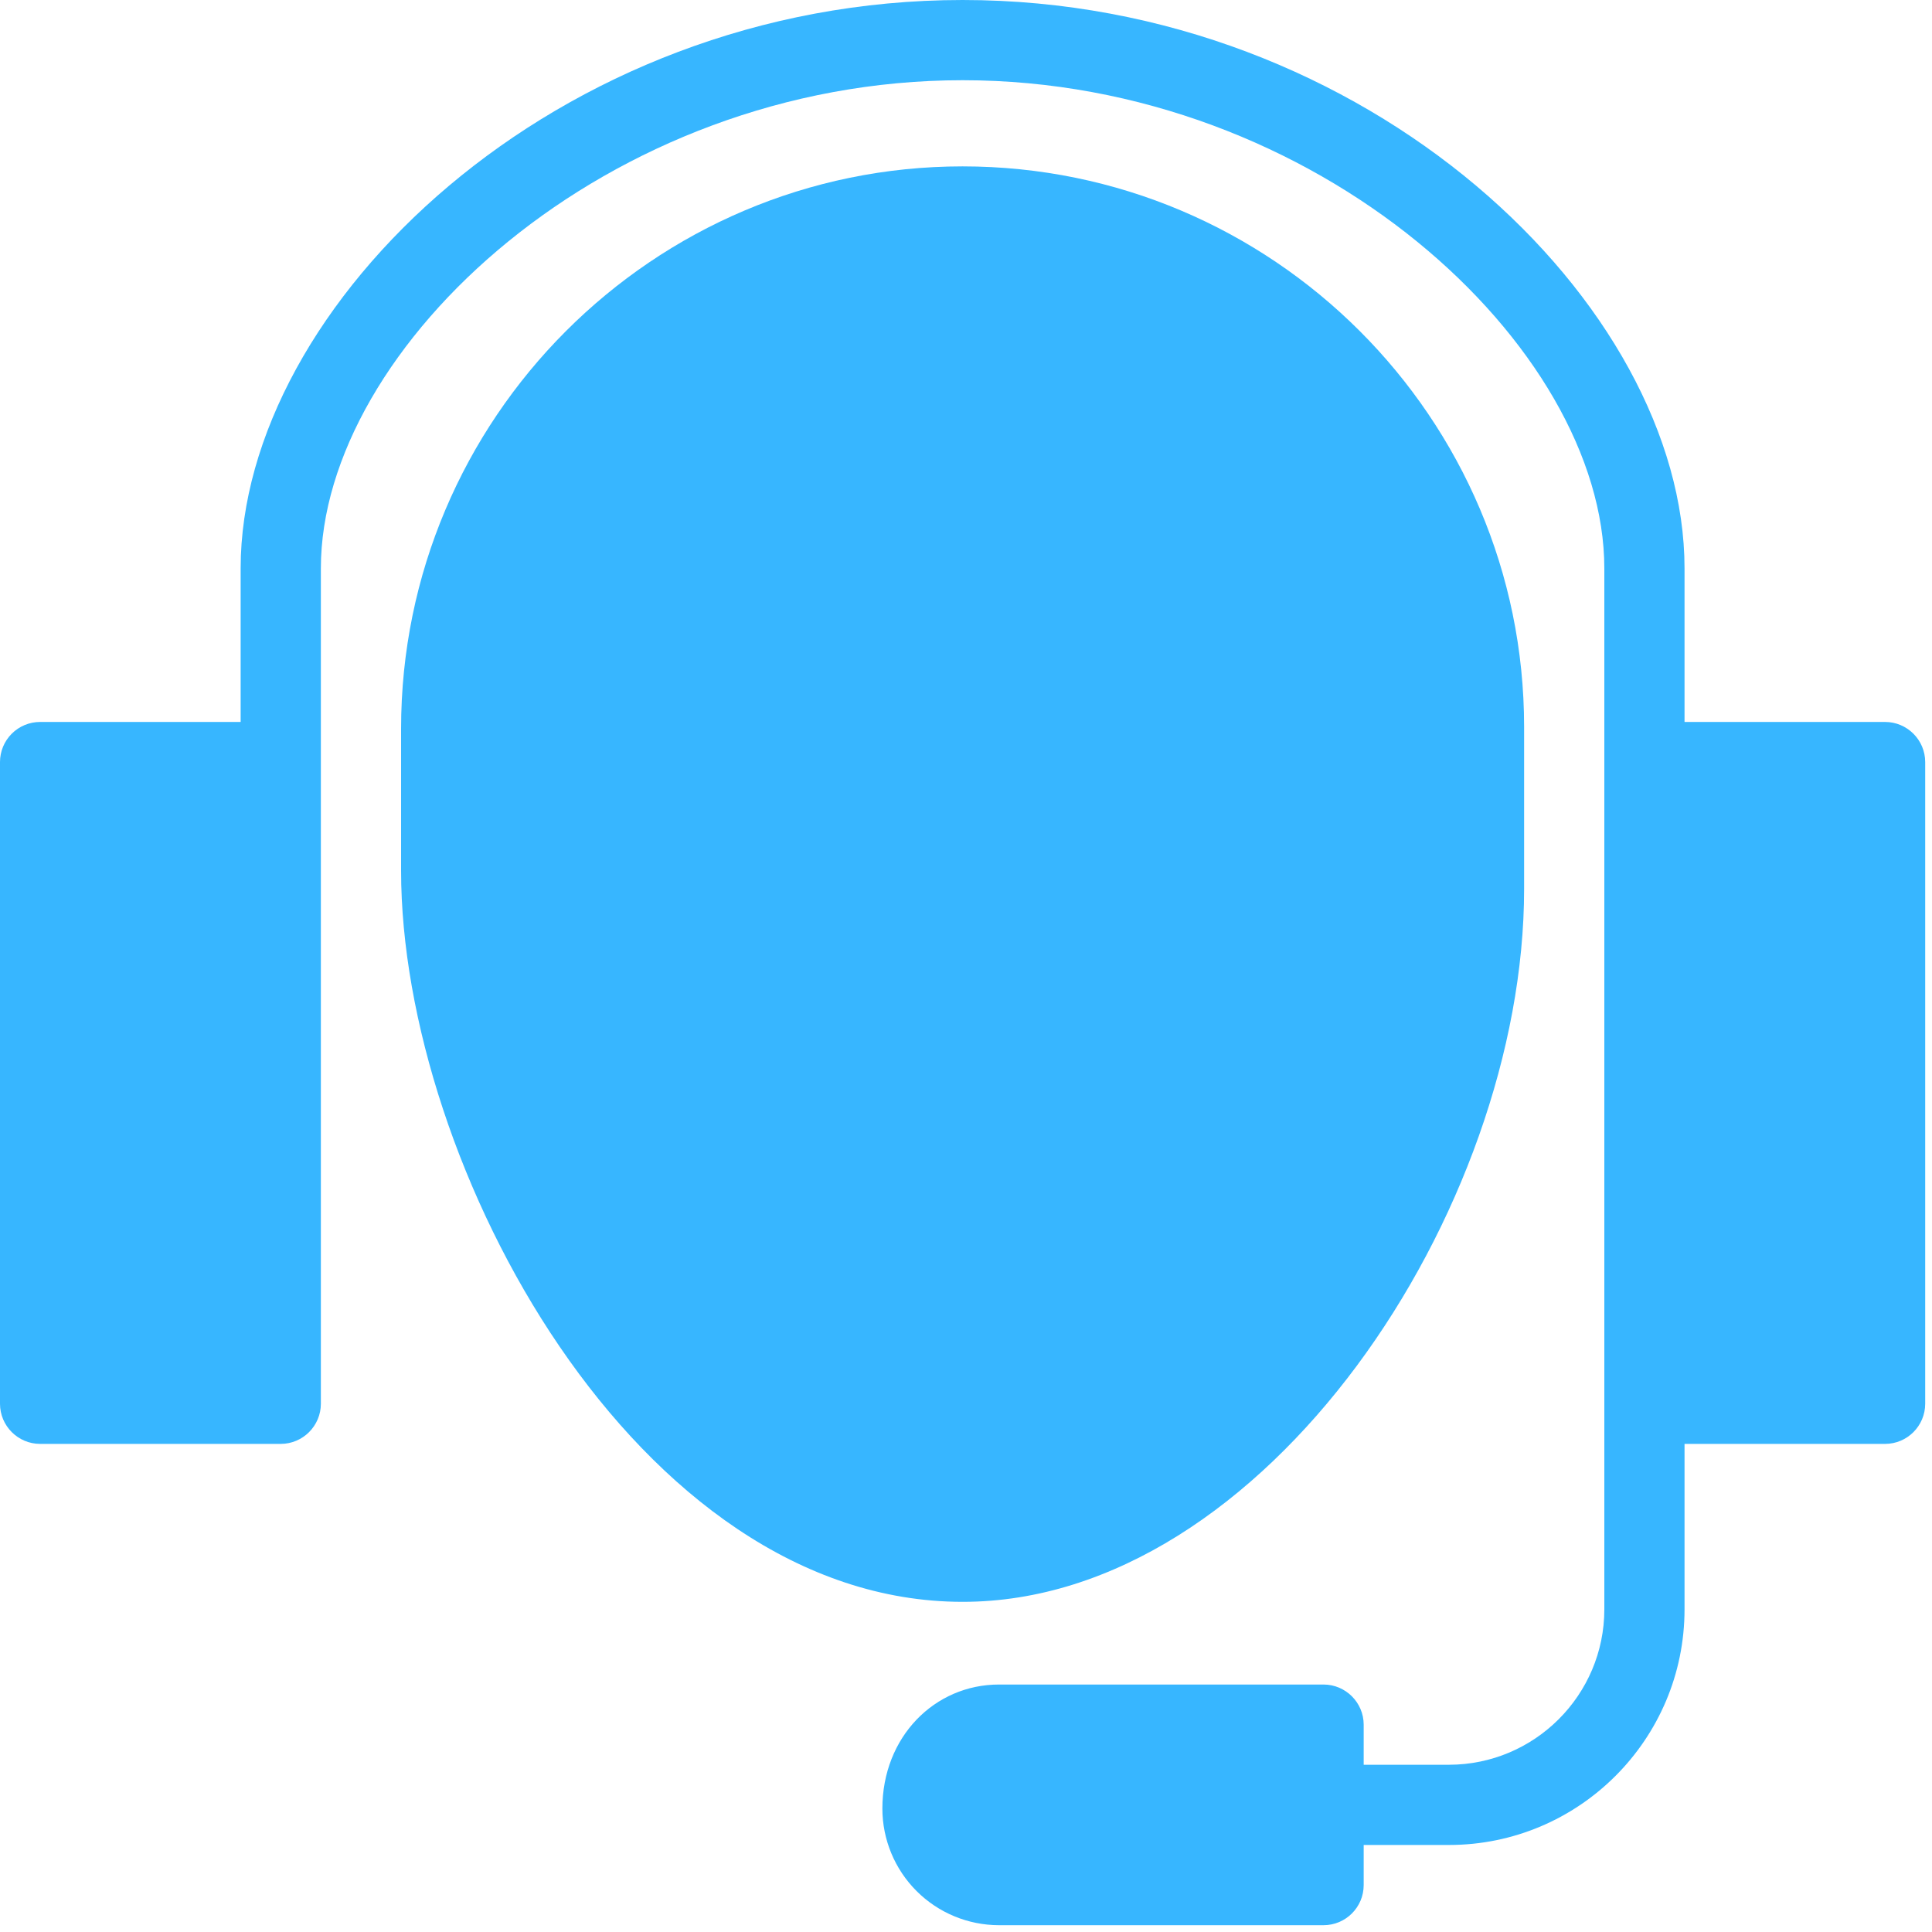
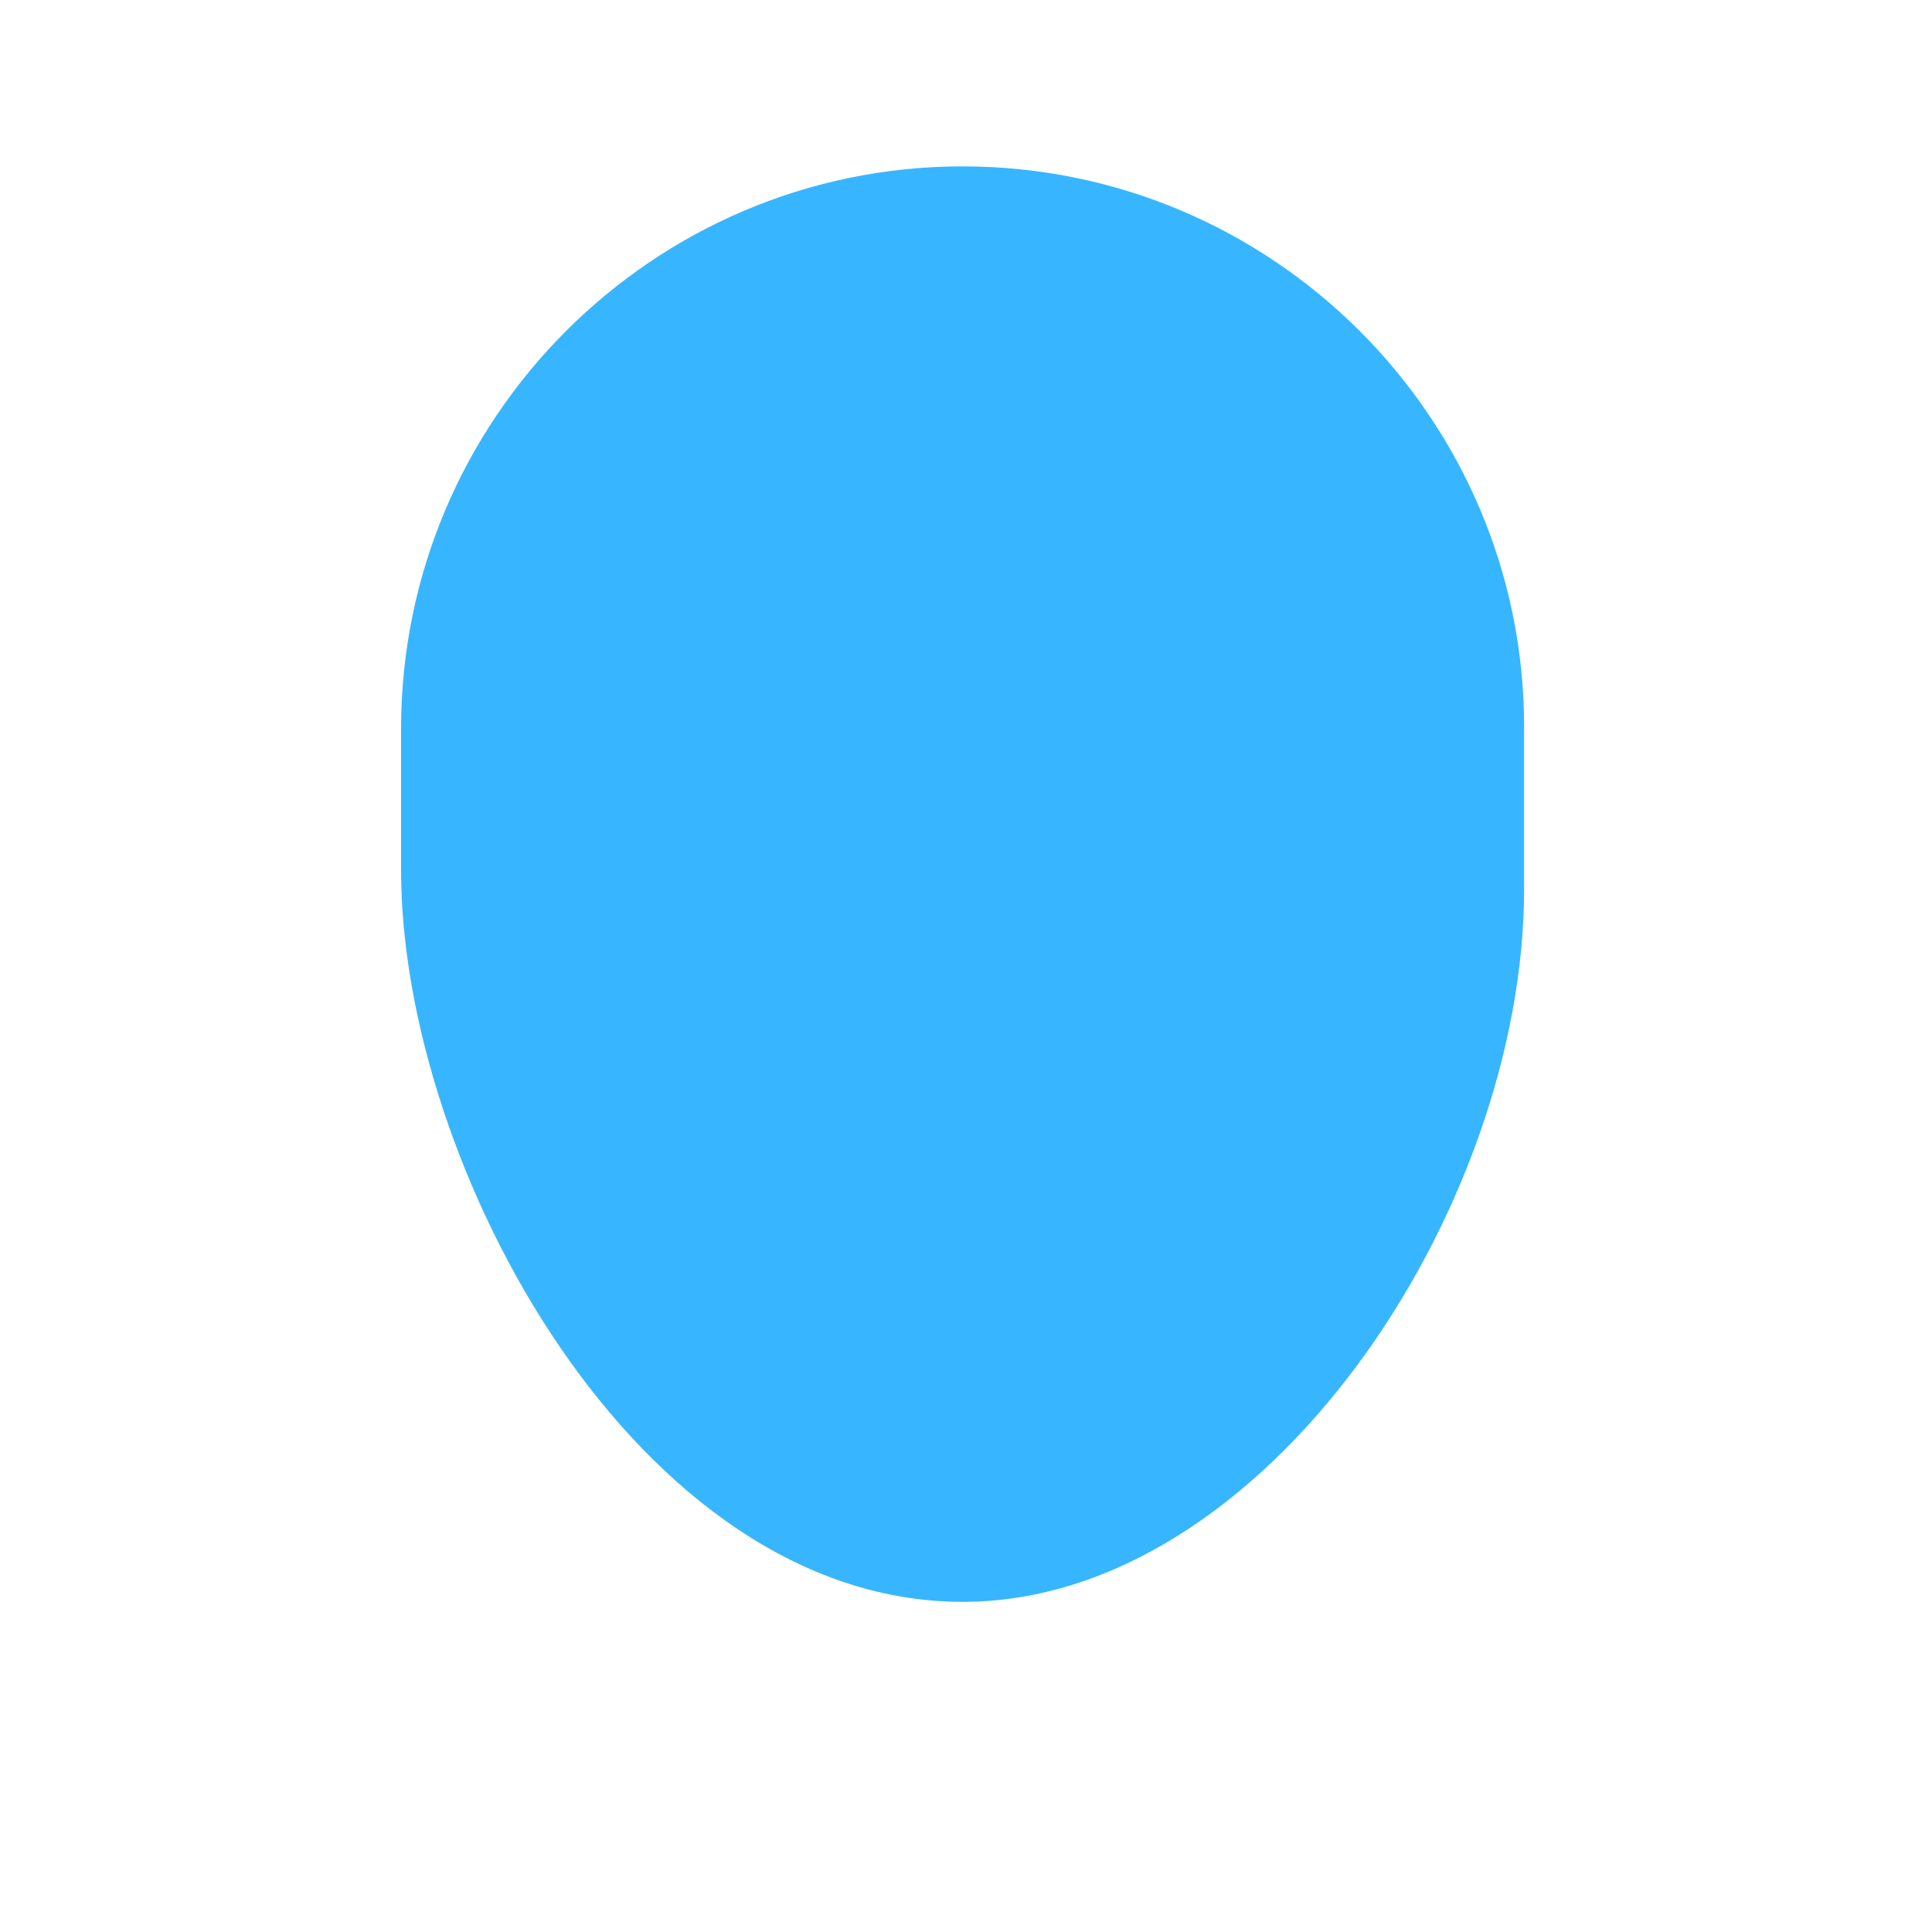
<svg xmlns="http://www.w3.org/2000/svg" width="113" height="113" viewBox="0 0 113 113" fill="none">
  <g clip-path="url(#clip0_264_1131)">
    <g clip-path="url(#clip1_264_1131)">
-       <path d="M110.256 42.226H98.526V33.241C98.526 17.866 80.074 0 56.301 0C32.528 0 14.075 17.866 14.075 33.241V42.226H2.346C1.724 42.226 1.127 42.473 0.687 42.913C0.247 43.353 0 43.949 0 44.572L0 82.105C0 83.396 1.051 84.451 2.346 84.451H16.421C17.711 84.451 18.767 83.396 18.767 82.105V33.241C18.767 20.311 35.502 4.692 56.301 4.692C77.099 4.692 93.835 20.311 93.835 33.246V94.13C93.835 99.14 89.756 103.218 84.742 103.218H79.76V100.872C79.76 99.582 78.704 98.526 77.414 98.526H58.427C54.668 98.526 51.609 101.584 51.609 105.785C51.611 107.592 52.33 109.326 53.608 110.604C54.886 111.882 56.62 112.6 58.427 112.602H77.414C78.704 112.602 79.76 111.554 79.76 110.256V107.91H84.747C92.347 107.91 98.526 101.736 98.526 94.13V84.451H110.256C111.551 84.451 112.602 83.396 112.602 82.105V44.572C112.602 43.277 111.546 42.226 110.256 42.226Z" fill="#37B6FF" />
-       <path d="M89.143 51.999V42.517C89.143 24.435 74.406 9.731 56.301 9.731C38.196 9.731 23.459 24.486 23.459 42.62V50.929C23.459 68.147 37.248 93.689 56.301 93.689C73.989 93.699 89.143 70.77 89.143 51.999Z" fill="#37B6FF" />
+       <path d="M89.143 51.999V42.517C89.143 24.435 74.406 9.731 56.301 9.731C38.196 9.731 23.459 24.486 23.459 42.62V50.929C23.459 68.147 37.248 93.689 56.301 93.689C73.989 93.699 89.143 70.77 89.143 51.999" fill="#37B6FF" />
    </g>
  </g>
  <defs>
    <clipPath id="clip0_264_1131">
      <rect width="112.602" height="112.602" fill="white" />
    </clipPath>
    <clipPath id="clip1_264_1131">
      <rect width="112.602" height="112.602" fill="white" />
    </clipPath>
  </defs>
</svg>